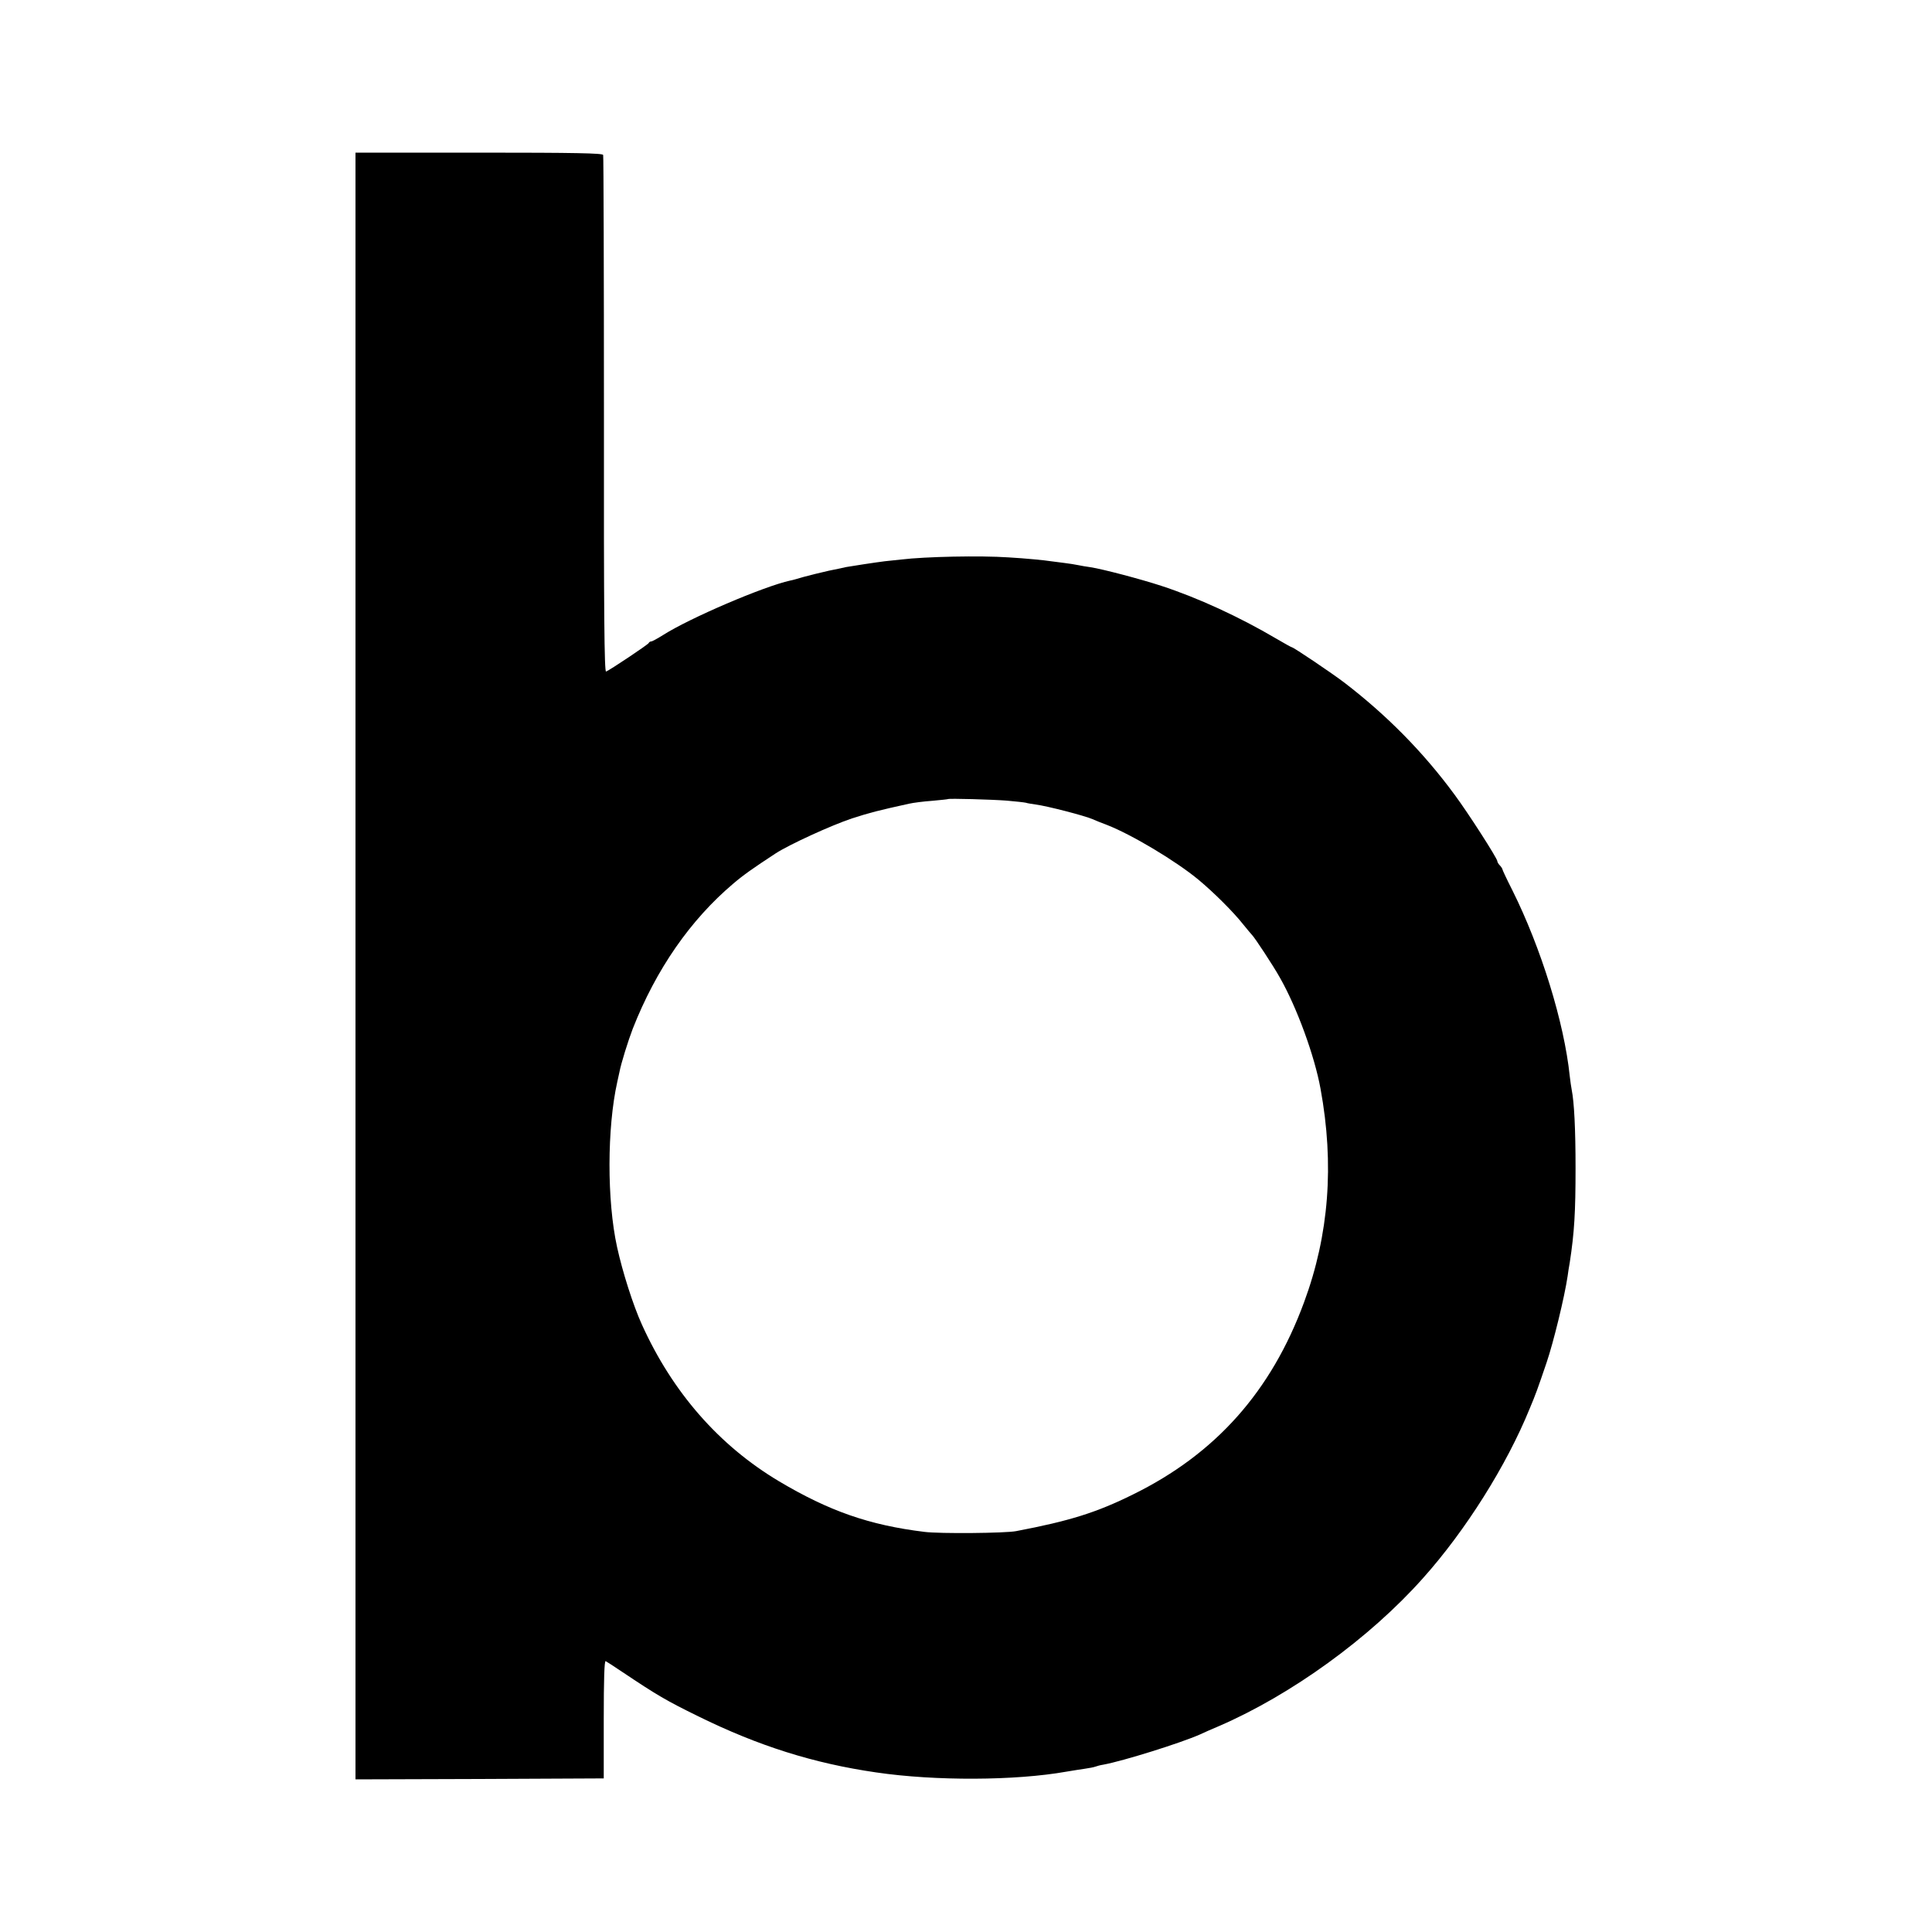
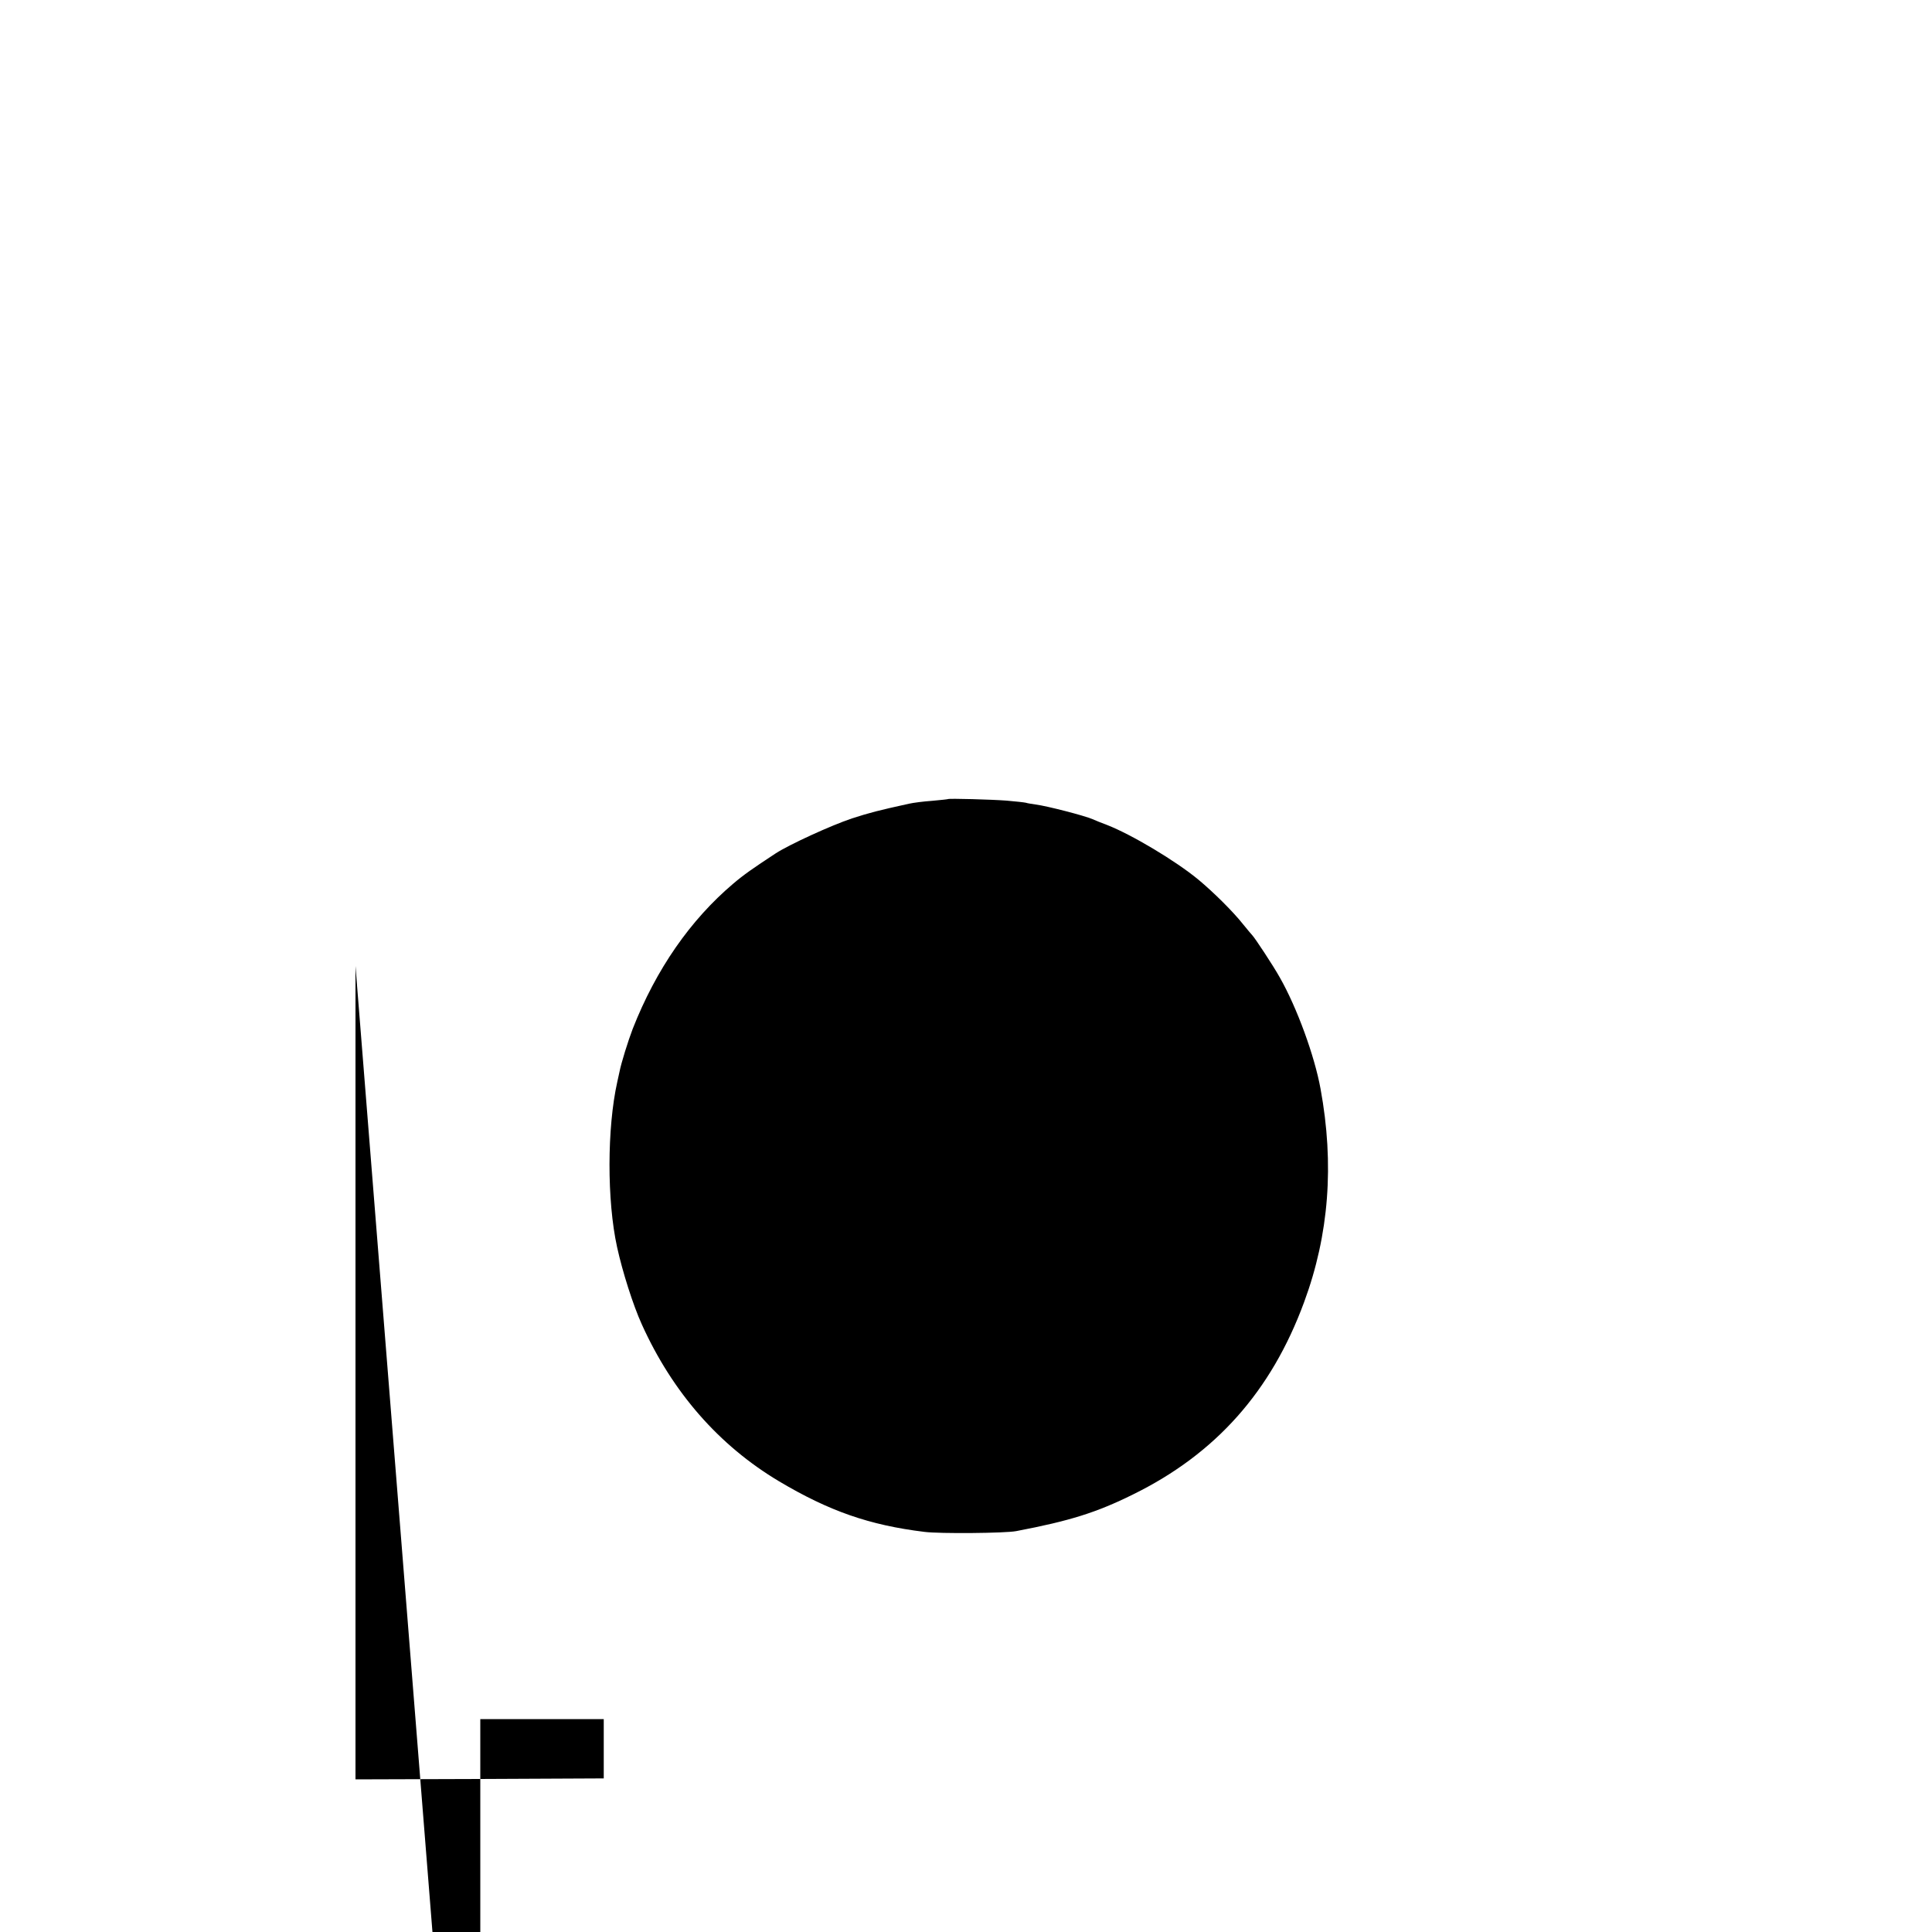
<svg xmlns="http://www.w3.org/2000/svg" version="1.0" width="1000pt" height="1000pt" viewBox="0 0 1000 1000" preserveAspectRatio="xMidYMid meet">
  <g transform="translate(0,1000) scale(0.1,-0.1)" fill="#000000" stroke="none">
-     <path d="M1840 5000 l0 -4210 643 2 642 3 0 307 c0 204 3 304 10 300 5 -3 42 -26 80 -52 188 -126 235 -153 400 -234 311 -153 596 -243 920 -290 306 -45 721 -43 985 4 30 5 73 12 95 15 22 3 47 8 55 11 8 3 26 8 40 10 104 19 400 112 500 156 19 9 64 29 100 44 374 162 779 455 1055 765 221 247 433 584 553 879 31 74 39 96 87 237 36 106 93 340 109 448 2 17 7 48 11 70 24 157 30 260 30 490 0 201 -7 340 -20 405 -3 14 -7 45 -10 70 -29 279 -149 665 -297 962 -29 57 -52 106 -52 110 -1 4 -7 13 -14 20 -6 6 -12 16 -12 21 0 14 -150 248 -222 345 -162 220 -351 411 -570 579 -63 48 -263 183 -272 183 -2 0 -39 20 -81 45 -190 112 -405 211 -595 273 -107 35 -305 87 -365 96 -22 3 -51 8 -65 11 -14 3 -45 8 -70 11 -25 3 -56 7 -70 9 -30 5 -132 15 -220 20 -146 10 -431 4 -555 -11 -27 -3 -66 -7 -85 -9 -42 -5 -179 -26 -200 -30 -8 -2 -49 -11 -90 -19 -41 -9 -100 -24 -130 -32 -30 -9 -62 -18 -70 -19 -137 -30 -520 -194 -658 -282 -29 -18 -56 -33 -61 -33 -5 0 -11 -3 -13 -8 -3 -8 -201 -140 -221 -148 -9 -3 -12 291 -11 1328 0 733 -2 1339 -4 1346 -3 9 -141 12 -643 12 l-639 0 0 -4210z m3370 856 c47 -4 92 -9 100 -11 8 -3 31 -6 50 -9 61 -8 254 -58 295 -76 11 -5 45 -19 75 -30 126 -49 356 -186 474 -284 77 -64 180 -166 231 -231 22 -27 43 -52 46 -55 12 -11 109 -158 143 -219 89 -156 180 -406 211 -576 72 -392 44 -756 -85 -1105 -170 -462 -458 -785 -885 -995 -190 -94 -327 -137 -605 -190 -55 -11 -398 -14 -475 -4 -286 35 -494 108 -753 262 -310 185 -551 460 -710 812 -45 99 -100 272 -128 400 -53 241 -52 618 1 855 3 14 8 36 11 50 9 48 46 165 69 225 121 308 298 563 520 751 54 46 101 79 220 157 71 46 287 145 395 181 93 30 136 41 295 76 22 5 76 12 120 15 44 4 81 8 82 9 5 4 225 -2 303 -8z" />
+     <path d="M1840 5000 l0 -4210 643 2 642 3 0 307 l-639 0 0 -4210z m3370 856 c47 -4 92 -9 100 -11 8 -3 31 -6 50 -9 61 -8 254 -58 295 -76 11 -5 45 -19 75 -30 126 -49 356 -186 474 -284 77 -64 180 -166 231 -231 22 -27 43 -52 46 -55 12 -11 109 -158 143 -219 89 -156 180 -406 211 -576 72 -392 44 -756 -85 -1105 -170 -462 -458 -785 -885 -995 -190 -94 -327 -137 -605 -190 -55 -11 -398 -14 -475 -4 -286 35 -494 108 -753 262 -310 185 -551 460 -710 812 -45 99 -100 272 -128 400 -53 241 -52 618 1 855 3 14 8 36 11 50 9 48 46 165 69 225 121 308 298 563 520 751 54 46 101 79 220 157 71 46 287 145 395 181 93 30 136 41 295 76 22 5 76 12 120 15 44 4 81 8 82 9 5 4 225 -2 303 -8z" />
  </g>
</svg>